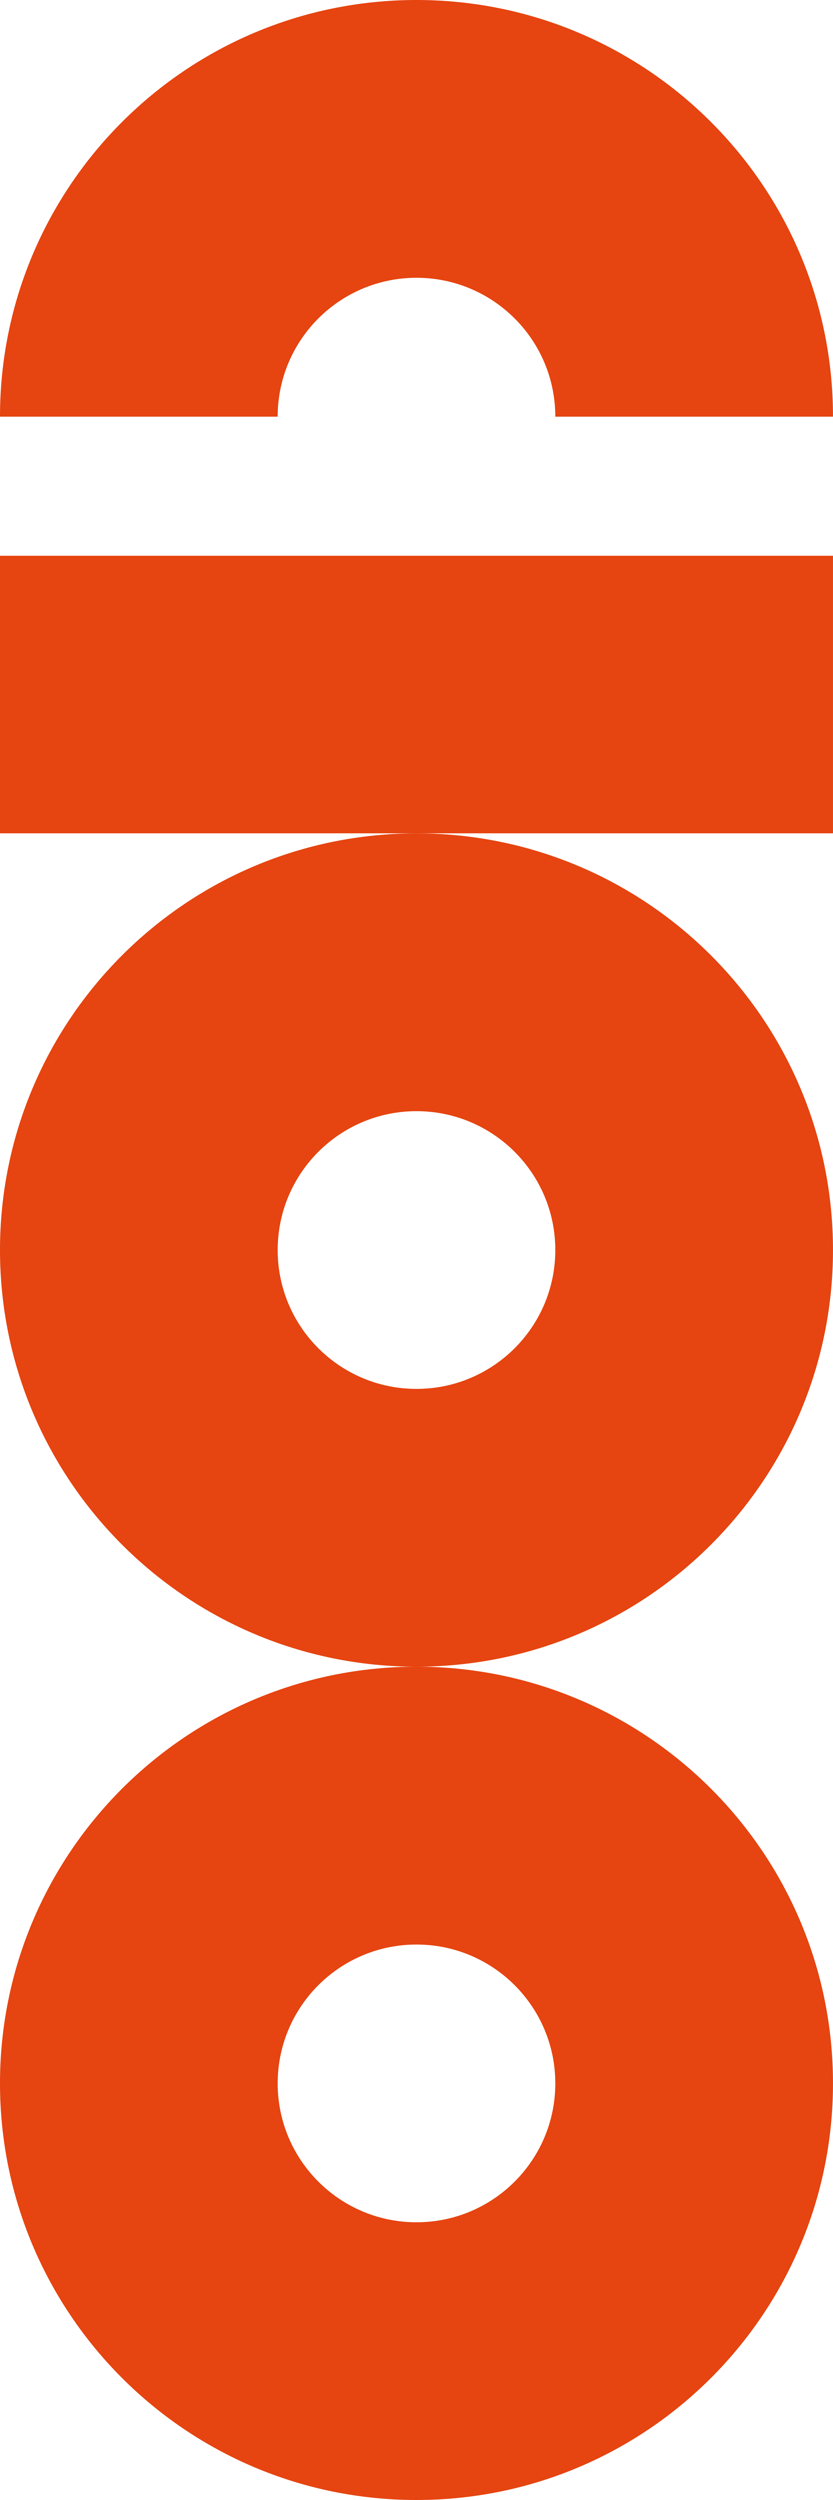
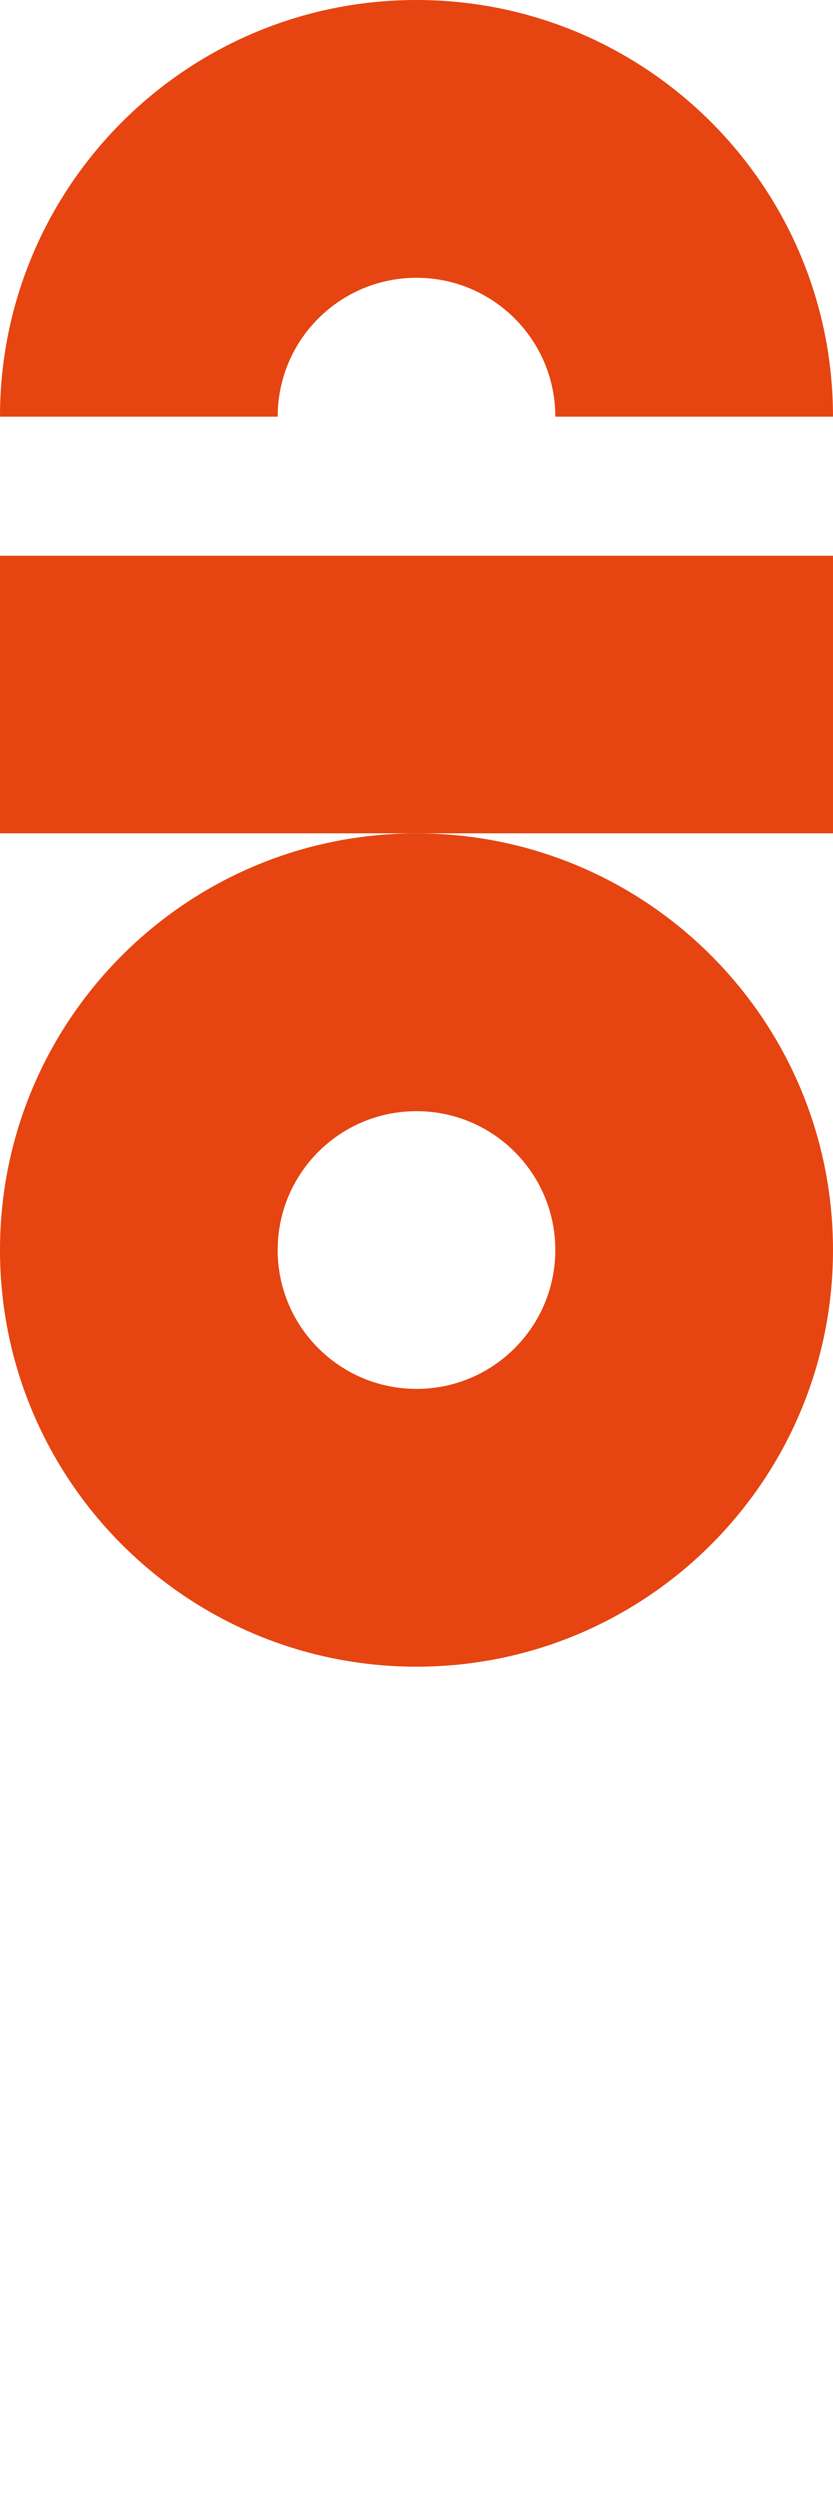
<svg xmlns="http://www.w3.org/2000/svg" width="49" height="147" viewBox="0 0 49 147" fill="none">
  <path d="M24.5 16.334C29.01 16.334 32.665 19.989 32.665 24.5H48.999C49.002 10.968 38.031 0 24.5 0C10.968 0 0 10.968 0 24.5H16.334C16.334 19.989 19.989 16.334 24.5 16.334Z" fill="#E64410" />
  <path d="M24.5 49.002C10.968 49.002 0 59.971 0 73.502C0 87.033 10.968 98.001 24.5 98.001C38.031 98.001 48.999 87.033 48.999 73.502C49.002 59.971 38.031 49.002 24.5 49.002ZM24.5 81.667C19.989 81.667 16.334 78.012 16.334 73.502C16.334 68.991 19.989 65.337 24.5 65.337C29.01 65.337 32.665 68.991 32.665 73.502C32.665 78.012 29.01 81.667 24.5 81.667Z" fill="#E64410" />
-   <path d="M24.5 98.001C10.968 98.001 0 108.969 0 122.501C0 136.032 10.968 147 24.5 147C38.031 147 48.999 136.032 48.999 122.501C49.002 108.969 38.031 98.001 24.5 98.001ZM24.5 130.67C19.989 130.67 16.334 127.015 16.334 122.505C16.334 117.994 19.989 114.339 24.5 114.339C29.01 114.339 32.665 117.994 32.665 122.505C32.665 127.015 29.01 130.67 24.5 130.67Z" fill="#E64410" />
  <path d="M48.999 32.679H0V48.999H48.999V32.679Z" fill="#E64410" />
</svg>